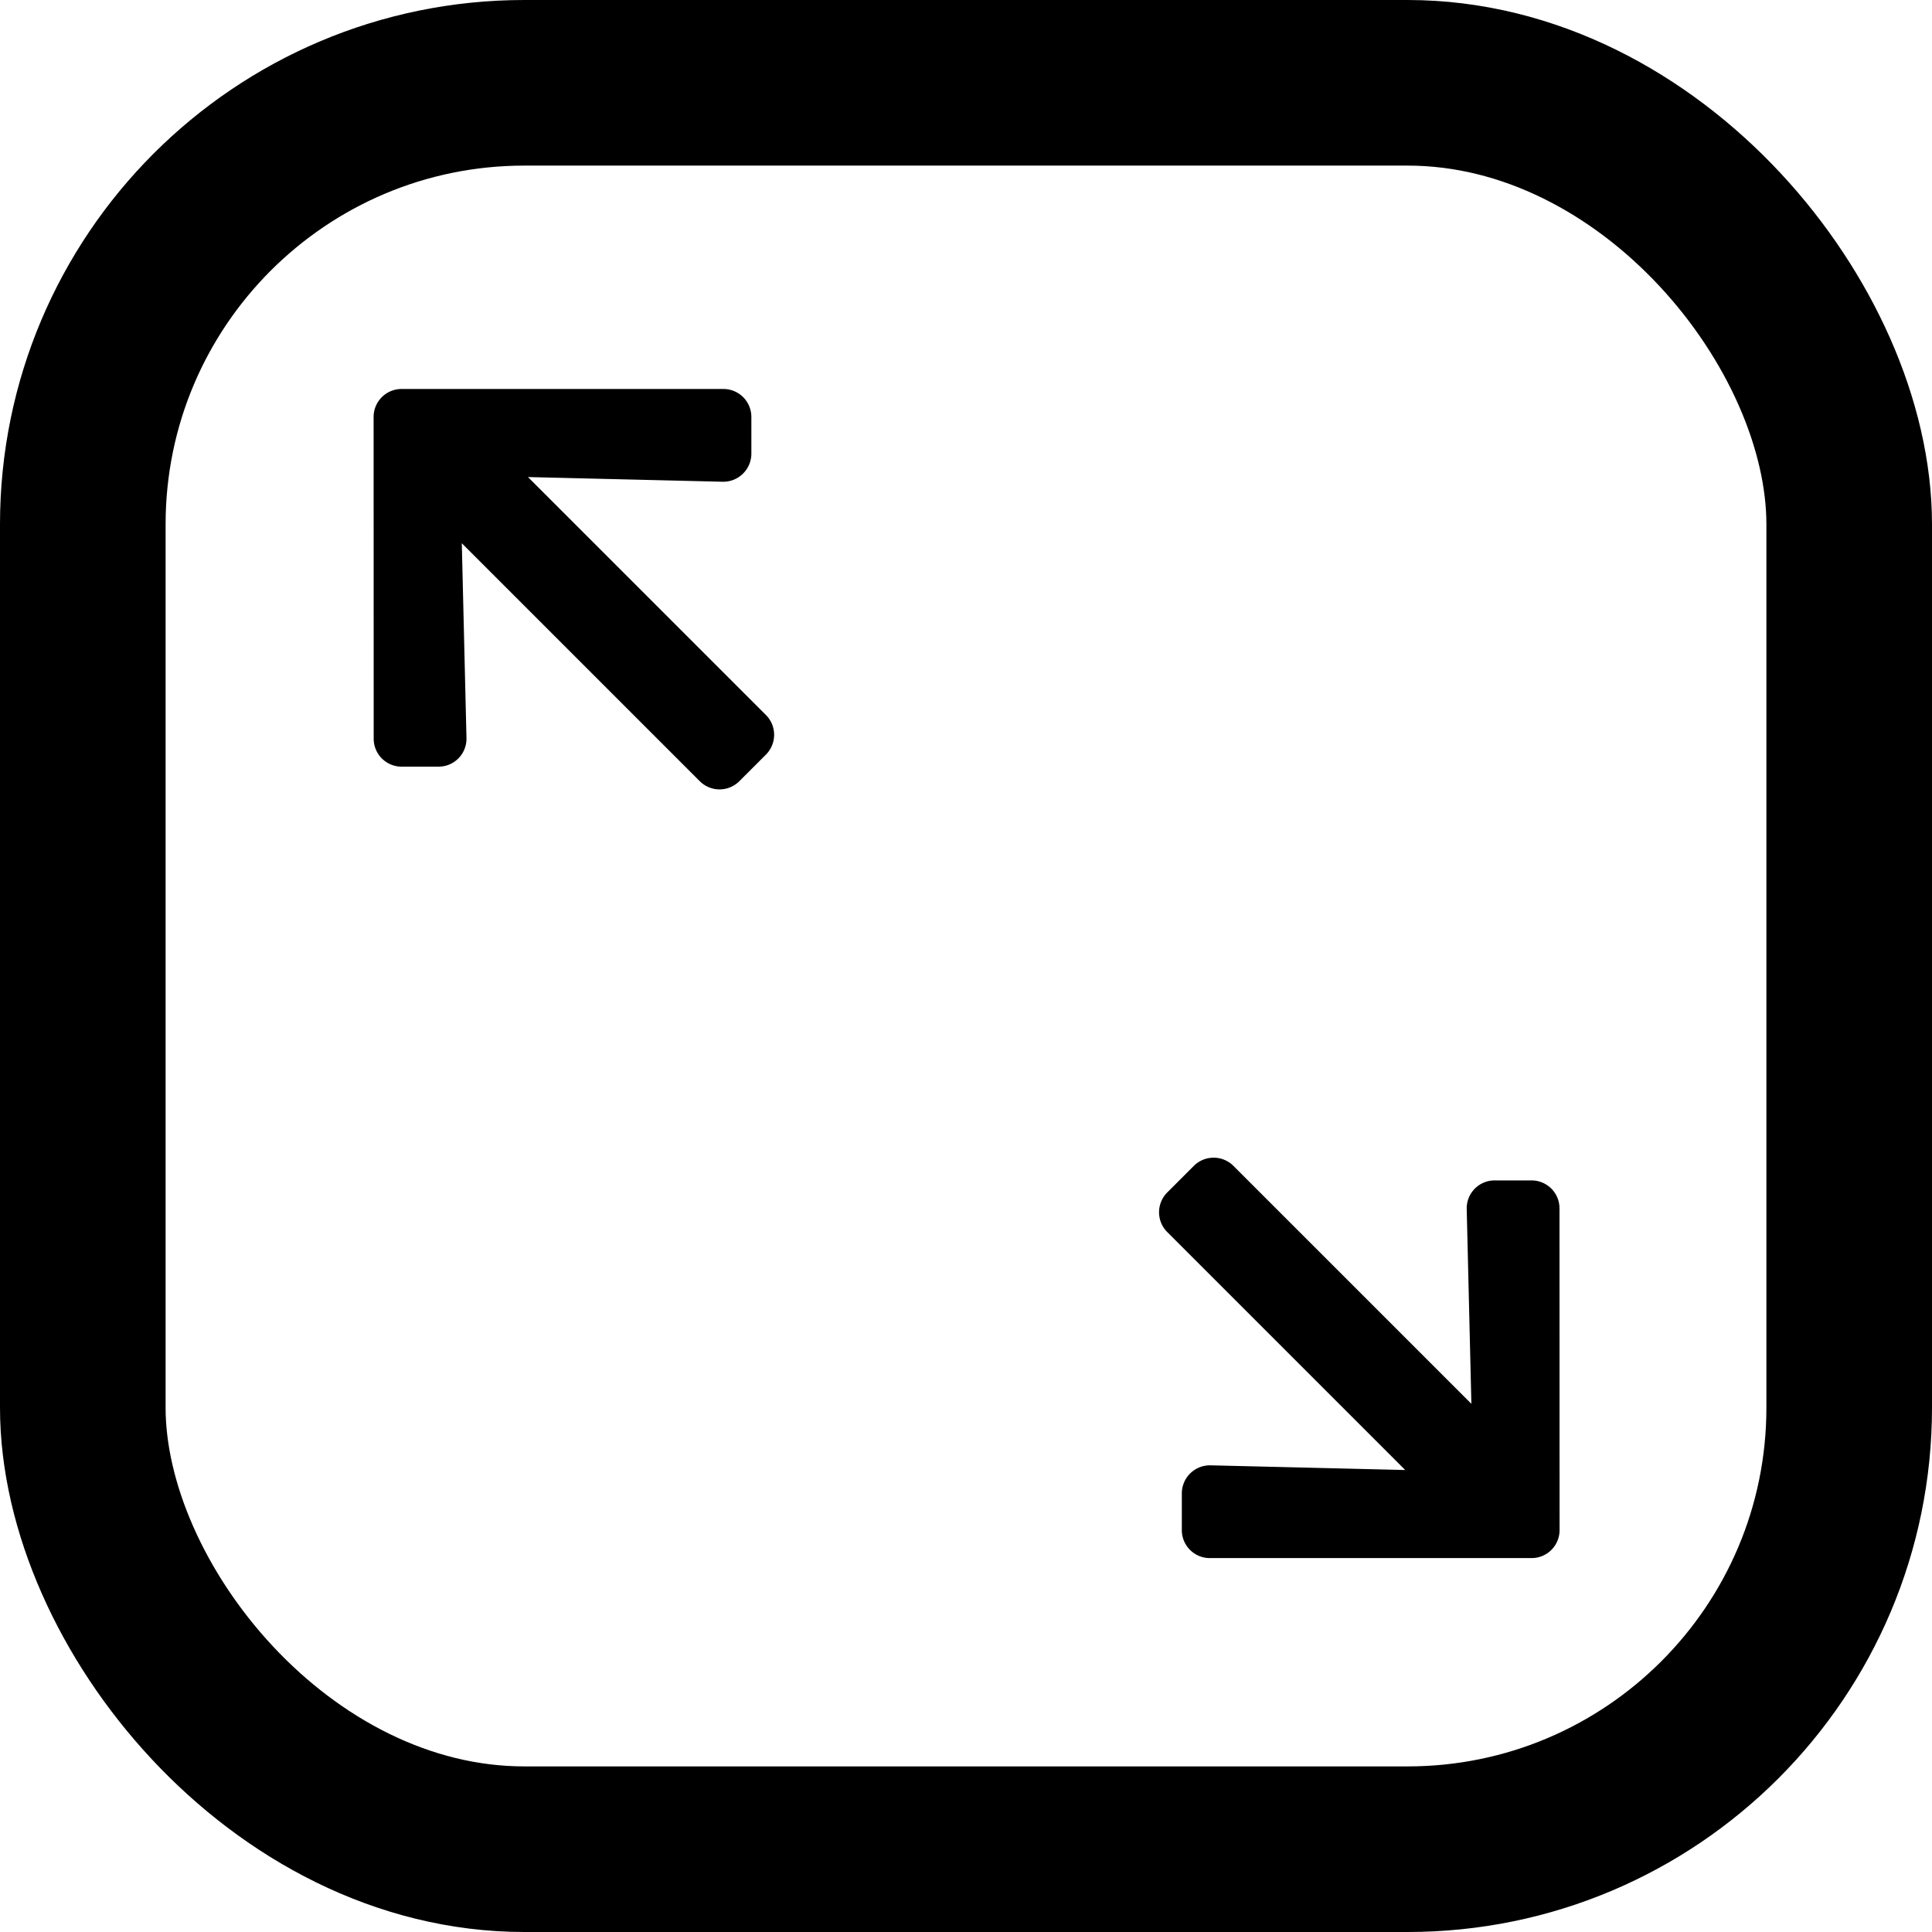
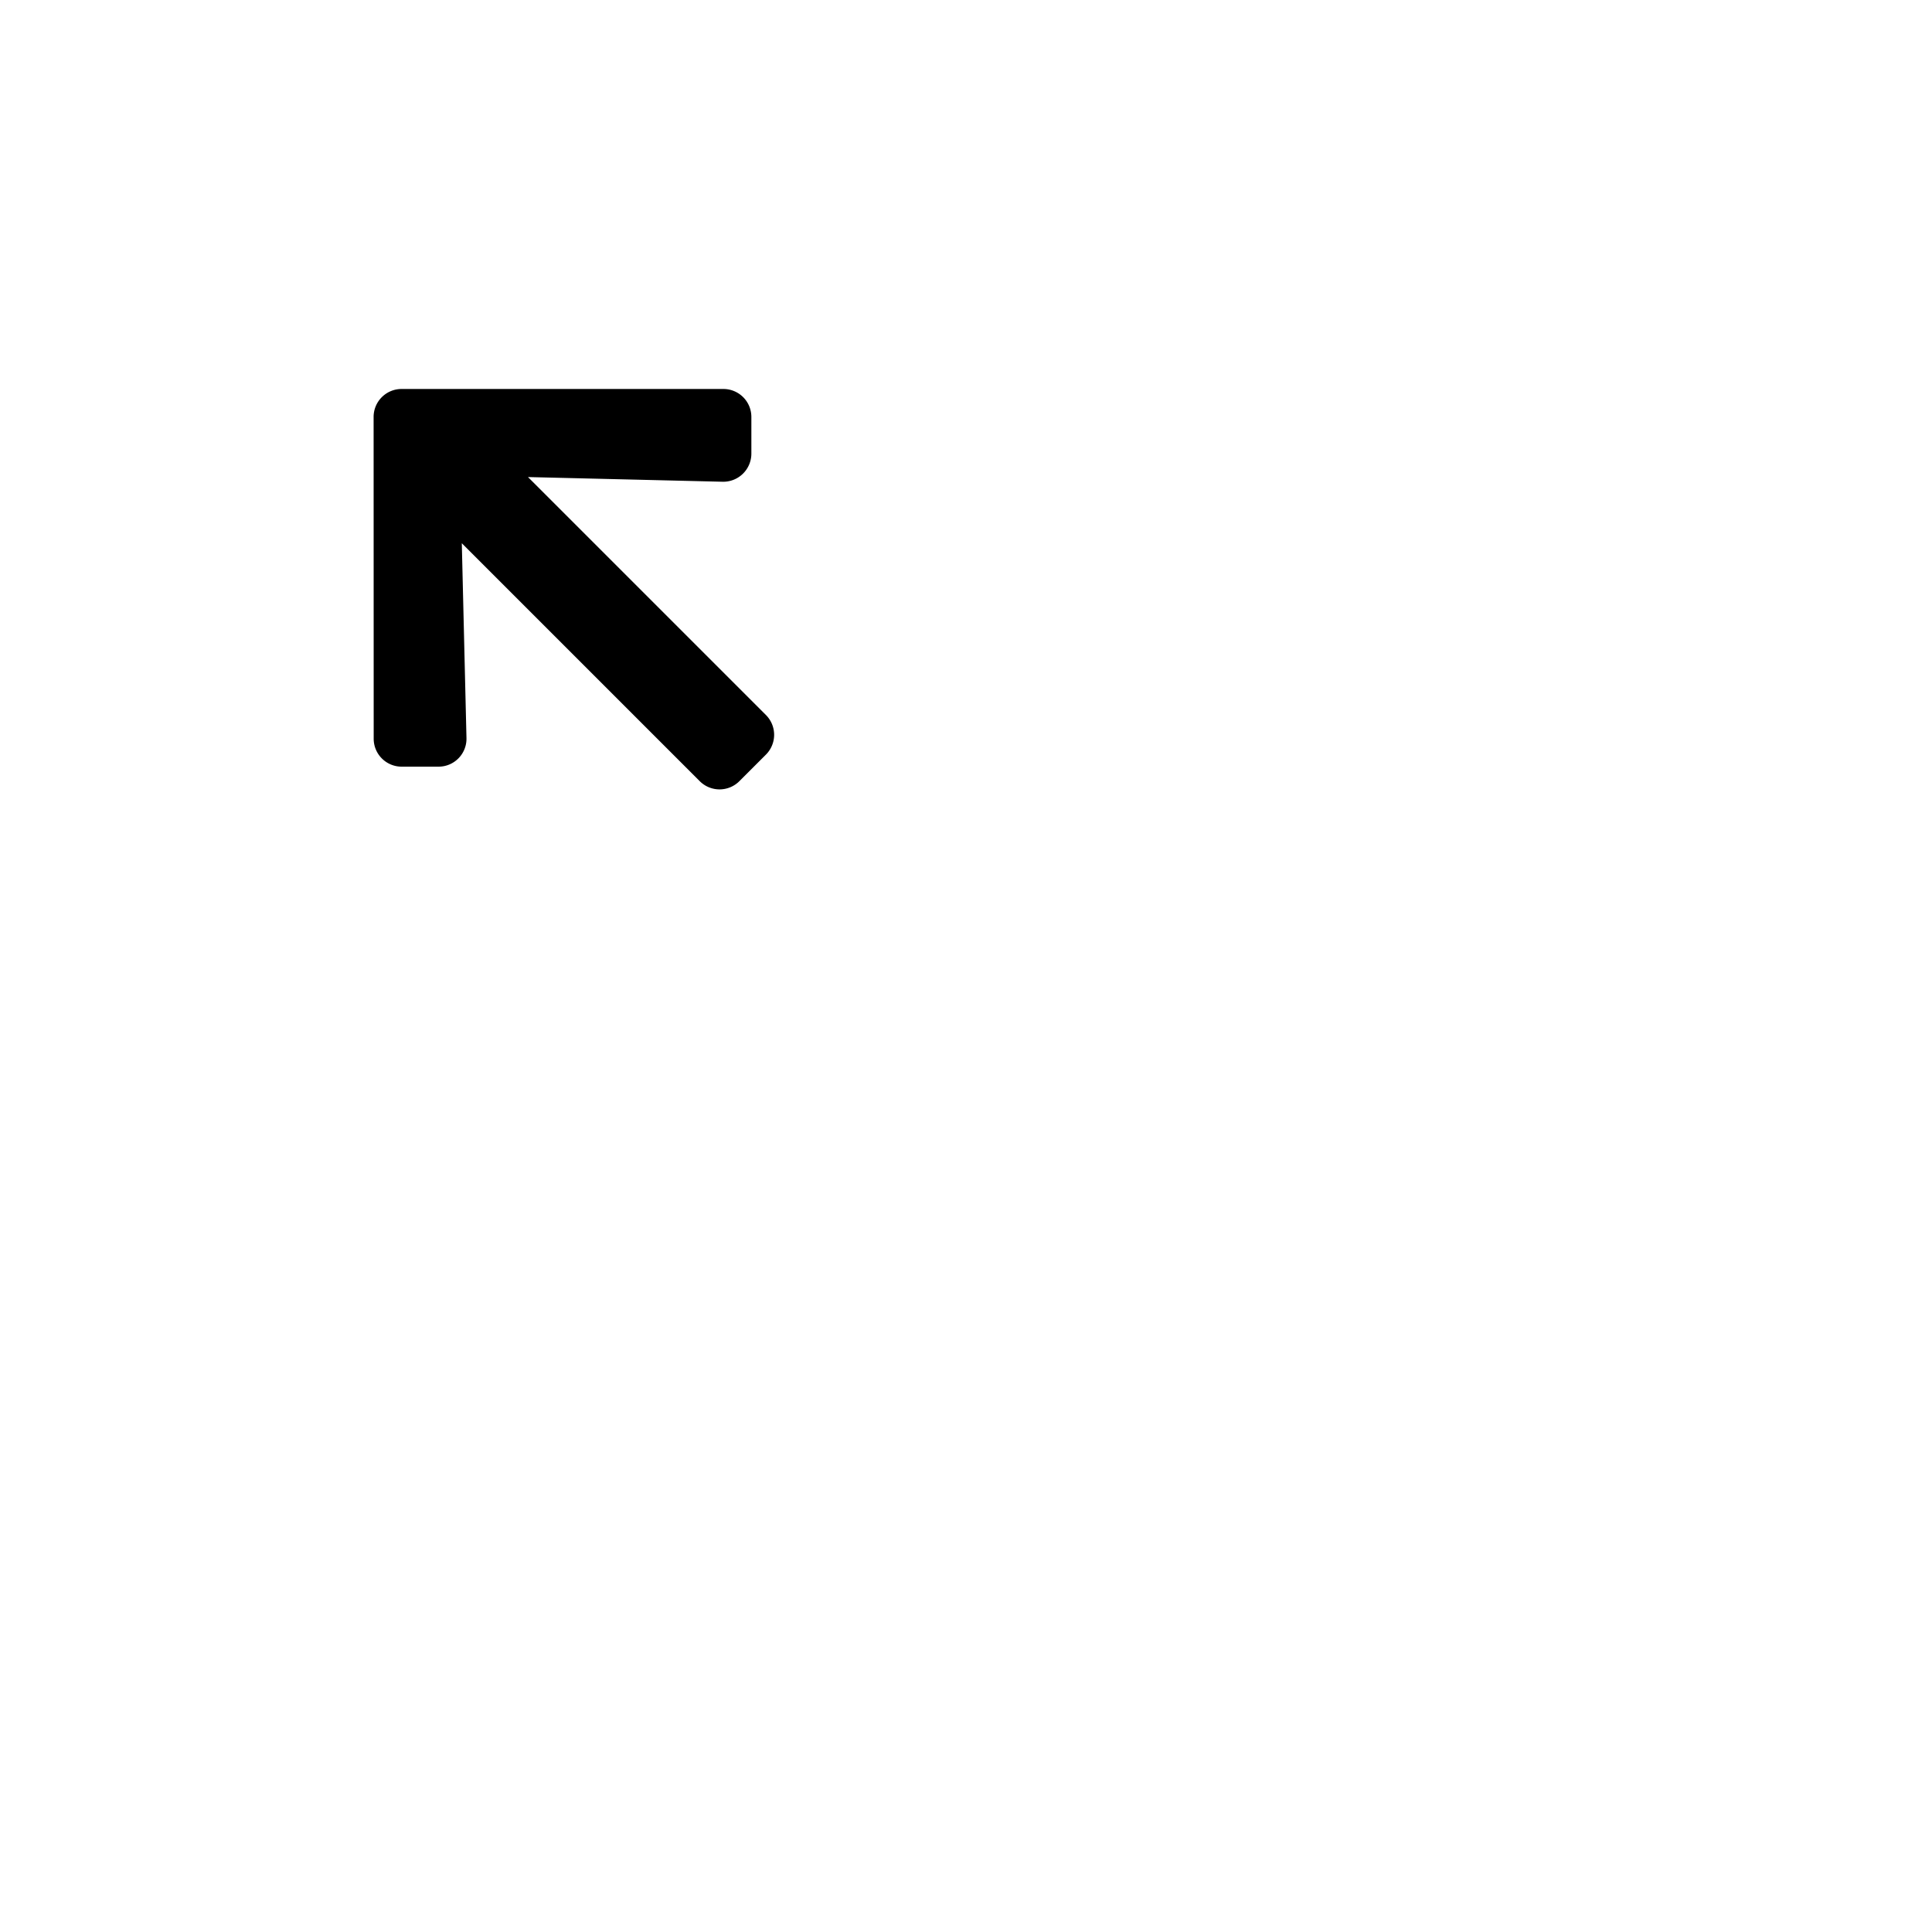
<svg xmlns="http://www.w3.org/2000/svg" width="70" height="70" viewBox="0 0 70 70">
  <g id="Area" transform="translate(-2033 -1379)">
    <g id="Group_26" data-name="Group 26" transform="translate(1188.102 -235.965)">
      <g id="Rectangle_7" data-name="Rectangle 7" transform="translate(844.898 1614.965)" fill="none" stroke="#000" stroke-width="6">
-         <rect width="70" height="70" rx="19" stroke="none" />
-         <rect x="3" y="3" width="64" height="64" rx="16" fill="none" />
-       </g>
+         </g>
      <g id="Group_26-2" data-name="Group 26" transform="translate(852.187 1622.807)">
        <path id="Icon_awesome-arrow-left" data-name="Icon awesome-arrow-left" d="M10.919,17.274l-.941.941a1.013,1.013,0,0,1-1.437,0L.3,9.978a1.013,1.013,0,0,1,0-1.437L8.541.3A1.013,1.013,0,0,1,9.978.3l.941.941A1.019,1.019,0,0,1,10.9,2.694L5.793,7.561H17.978A1.015,1.015,0,0,1,19,8.579V9.935a1.015,1.015,0,0,1-1.017,1.017H5.793L10.9,15.82A1.011,1.011,0,0,1,10.919,17.274Z" transform="translate(13.091 0) rotate(45)" />
-         <path id="Icon_awesome-arrow-left-2" data-name="Icon awesome-arrow-left" d="M10.919,17.274l-.941.941a1.013,1.013,0,0,1-1.437,0L.3,9.978a1.013,1.013,0,0,1,0-1.437L8.541.3A1.013,1.013,0,0,1,9.978.3l.941.941A1.019,1.019,0,0,1,10.9,2.694L5.793,7.561H17.978A1.015,1.015,0,0,1,19,8.579V9.935a1.015,1.015,0,0,1-1.017,1.017H5.793L10.9,15.82A1.011,1.011,0,0,1,10.919,17.274Z" transform="translate(42.374 54.862) rotate(-135)" />
      </g>
    </g>
  </g>
</svg>